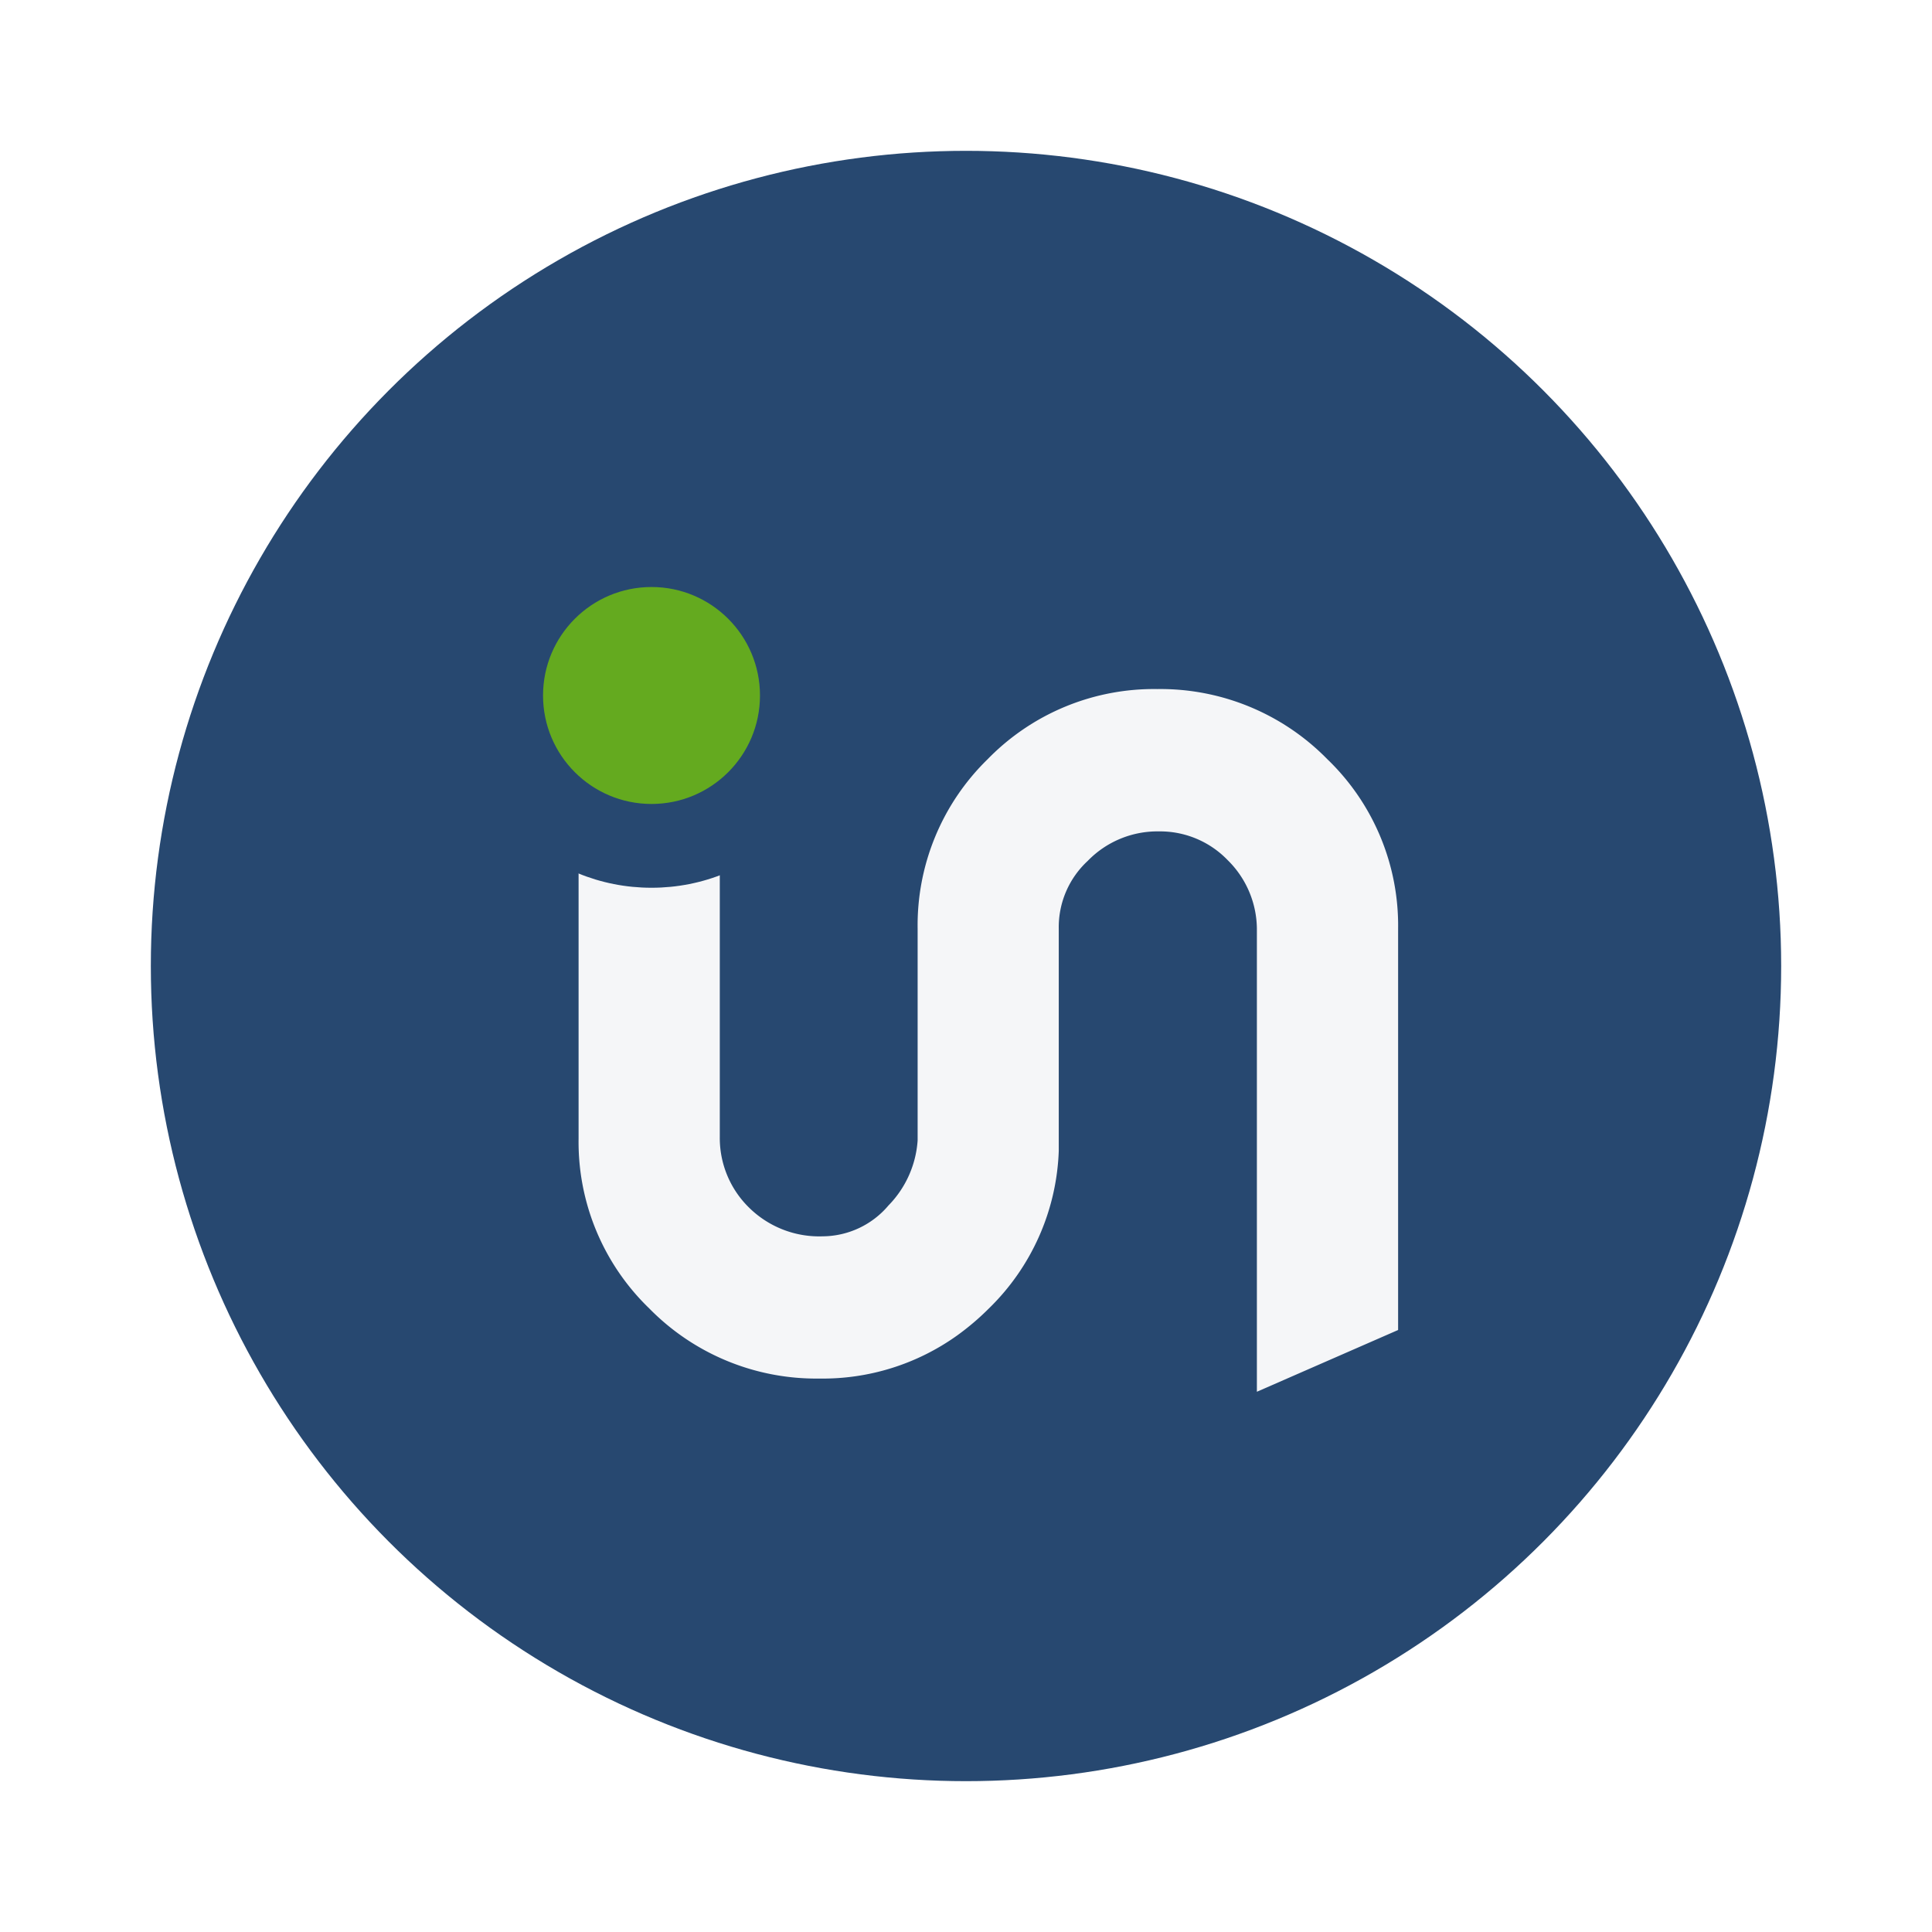
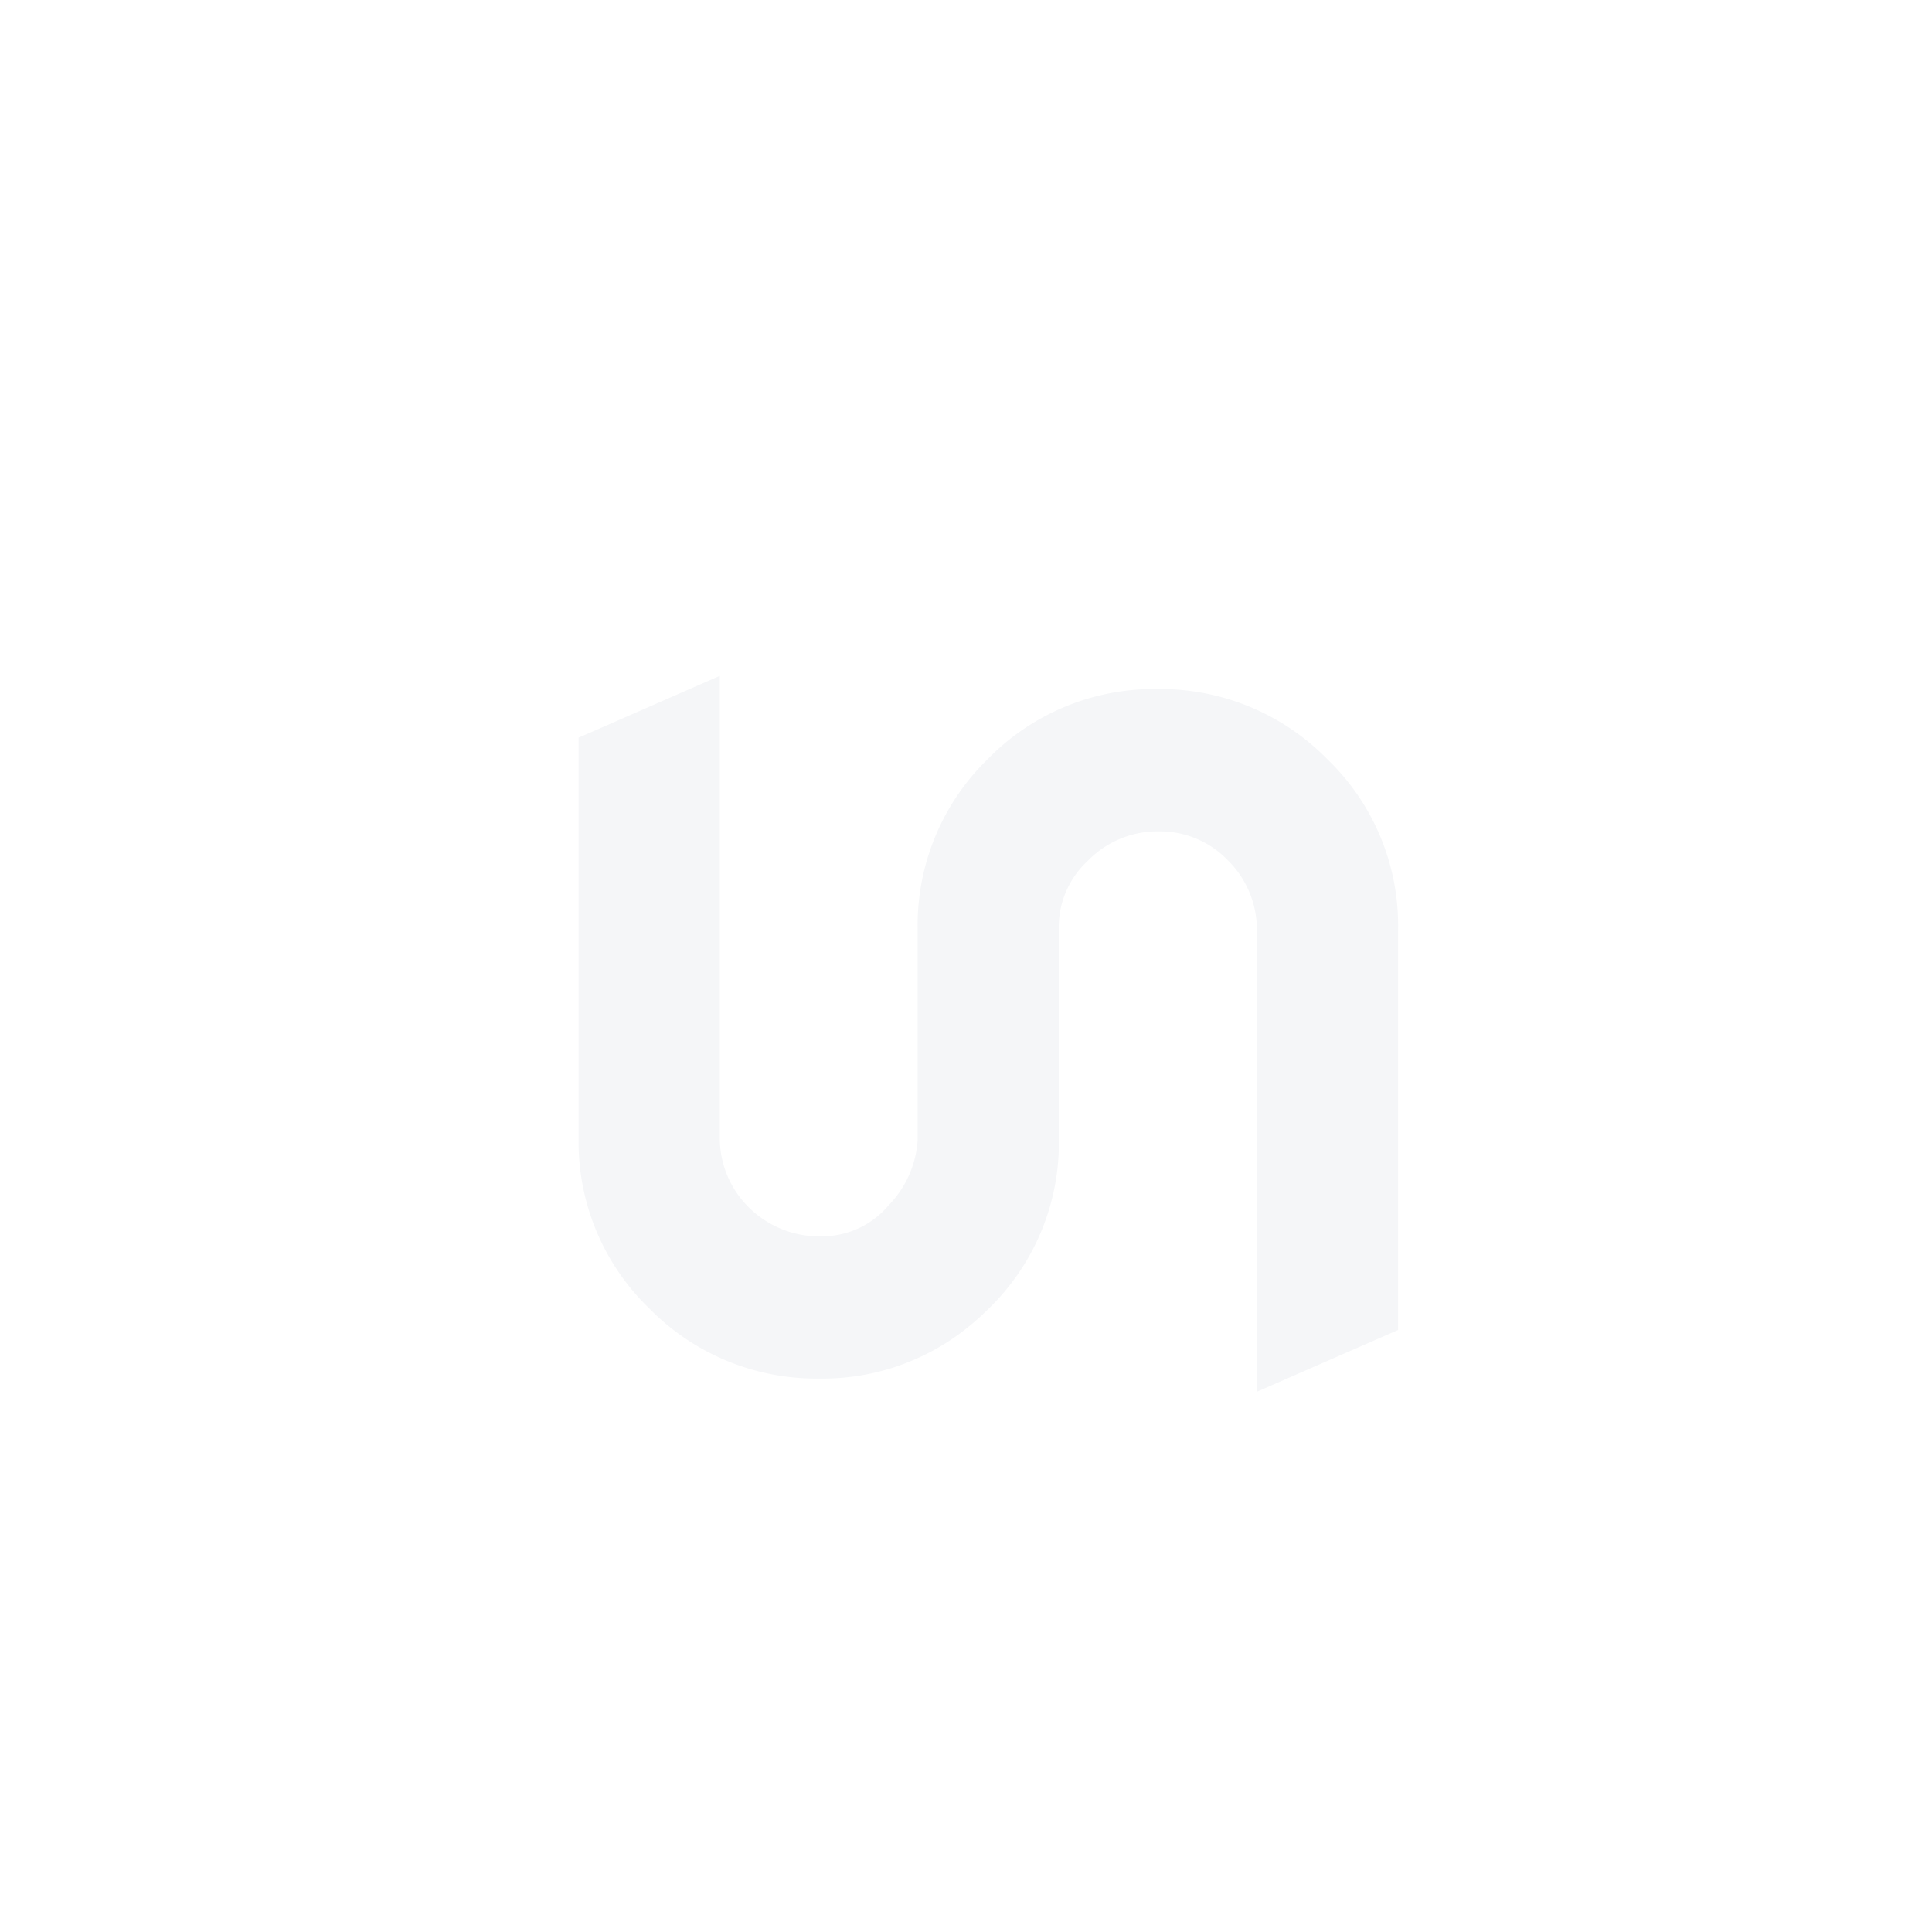
<svg xmlns="http://www.w3.org/2000/svg" viewBox="0 0 115.282 115.282">
  <defs>
    <style>
      .cls-1, .cls-5 {
        fill: #274870;
      }

      .cls-2 {
        fill: #f5f6f8;
      }

      .cls-3 {
        fill: #64aa1f;
      }

      .cls-4, .cls-5 {
        stroke: none;
      }

      .cls-6 {
        filter: url(#Ellipse_10);
      }
    </style>
    <filter id="Ellipse_10" x="0" y="0" width="115.282" height="115.282" filterUnits="userSpaceOnUse">
      <feOffset dy="2" input="SourceAlpha" />
      <feGaussianBlur stdDeviation="3" result="blur" />
      <feFlood flood-opacity="0.302" />
      <feComposite operator="in" in2="blur" />
      <feComposite in="SourceGraphic" />
    </filter>
  </defs>
  <g id="in_egyszeru_logo" data-name="in egyszeru logo" transform="translate(-846 -1155)">
    <g class="cls-6" transform="matrix(1, 0, 0, 1, 846, 1155)">
-       <circle id="Ellipse_10-2" data-name="Ellipse 10" class="cls-1" cx="48.641" cy="48.641" r="48.641" transform="translate(9 7)" />
-     </g>
+       </g>
    <path id="Path_29" data-name="Path 29" class="cls-2" d="M6.346.91.892,3.3,0,3.686V27.629A13.8,13.8,0,0,0,4.221,37.75a13.947,13.947,0,0,0,10.147,4.18,13.782,13.782,0,0,0,8.215-2.567,15.316,15.316,0,0,0,1.9-1.616,13.794,13.794,0,0,0,4.169-9.393V15.085a5.386,5.386,0,0,1,1.728-4.043,5.792,5.792,0,0,1,4.251-1.761A5.6,5.6,0,0,1,38.735,11,5.809,5.809,0,0,1,40.474,15.2V42.718l2.081-.91,5.454-2.385.892-.39V15.085A13.768,13.768,0,0,0,44.672,4.968,13.941,13.941,0,0,0,34.529.788,13.848,13.848,0,0,0,24.411,4.971a13.838,13.838,0,0,0-4.18,10.114V27.718A6.135,6.135,0,0,1,18.492,31.6a5.18,5.18,0,0,1-3.92,1.843,5.961,5.961,0,0,1-4.407-1.72,5.809,5.809,0,0,1-1.739-4.206V0Z" transform="translate(880.524 1195.328)" />
    <g id="Path_51" data-name="Path 51" class="cls-3" transform="translate(878.403 1190.027)">
-       <path class="cls-4" d="M 6.473 15.445 C 1.525 15.445 -2.5 11.42 -2.5 6.473 C -2.5 1.525 1.525 -2.5 6.473 -2.5 C 11.42 -2.5 15.445 1.525 15.445 6.473 C 15.445 11.42 11.42 15.445 6.473 15.445 Z" />
-       <path class="cls-5" d="M 6.473 -1.9073486328125e-06 C 2.898 -1.9073486328125e-06 3.814697265625e-06 2.898 3.814697265625e-06 6.473 C 3.814697265625e-06 10.047 2.898 12.945 6.473 12.945 C 10.047 12.945 12.945 10.047 12.945 6.473 C 12.945 2.898 10.047 -1.9073486328125e-06 6.473 -1.9073486328125e-06 M 6.473 -5 C 9.537 -5 12.418 -3.807 14.585 -1.64 C 16.752 0.527 17.945 3.408 17.945 6.473 C 17.945 9.537 16.752 12.418 14.585 14.585 C 12.418 16.752 9.537 17.945 6.473 17.945 C 3.408 17.945 0.527 16.752 -1.64 14.585 C -3.807 12.418 -5 9.537 -5 6.473 C -5 3.408 -3.807 0.527 -1.64 -1.64 C 0.527 -3.807 3.408 -5 6.473 -5 Z" />
-     </g>
+       </g>
  </g>
</svg>